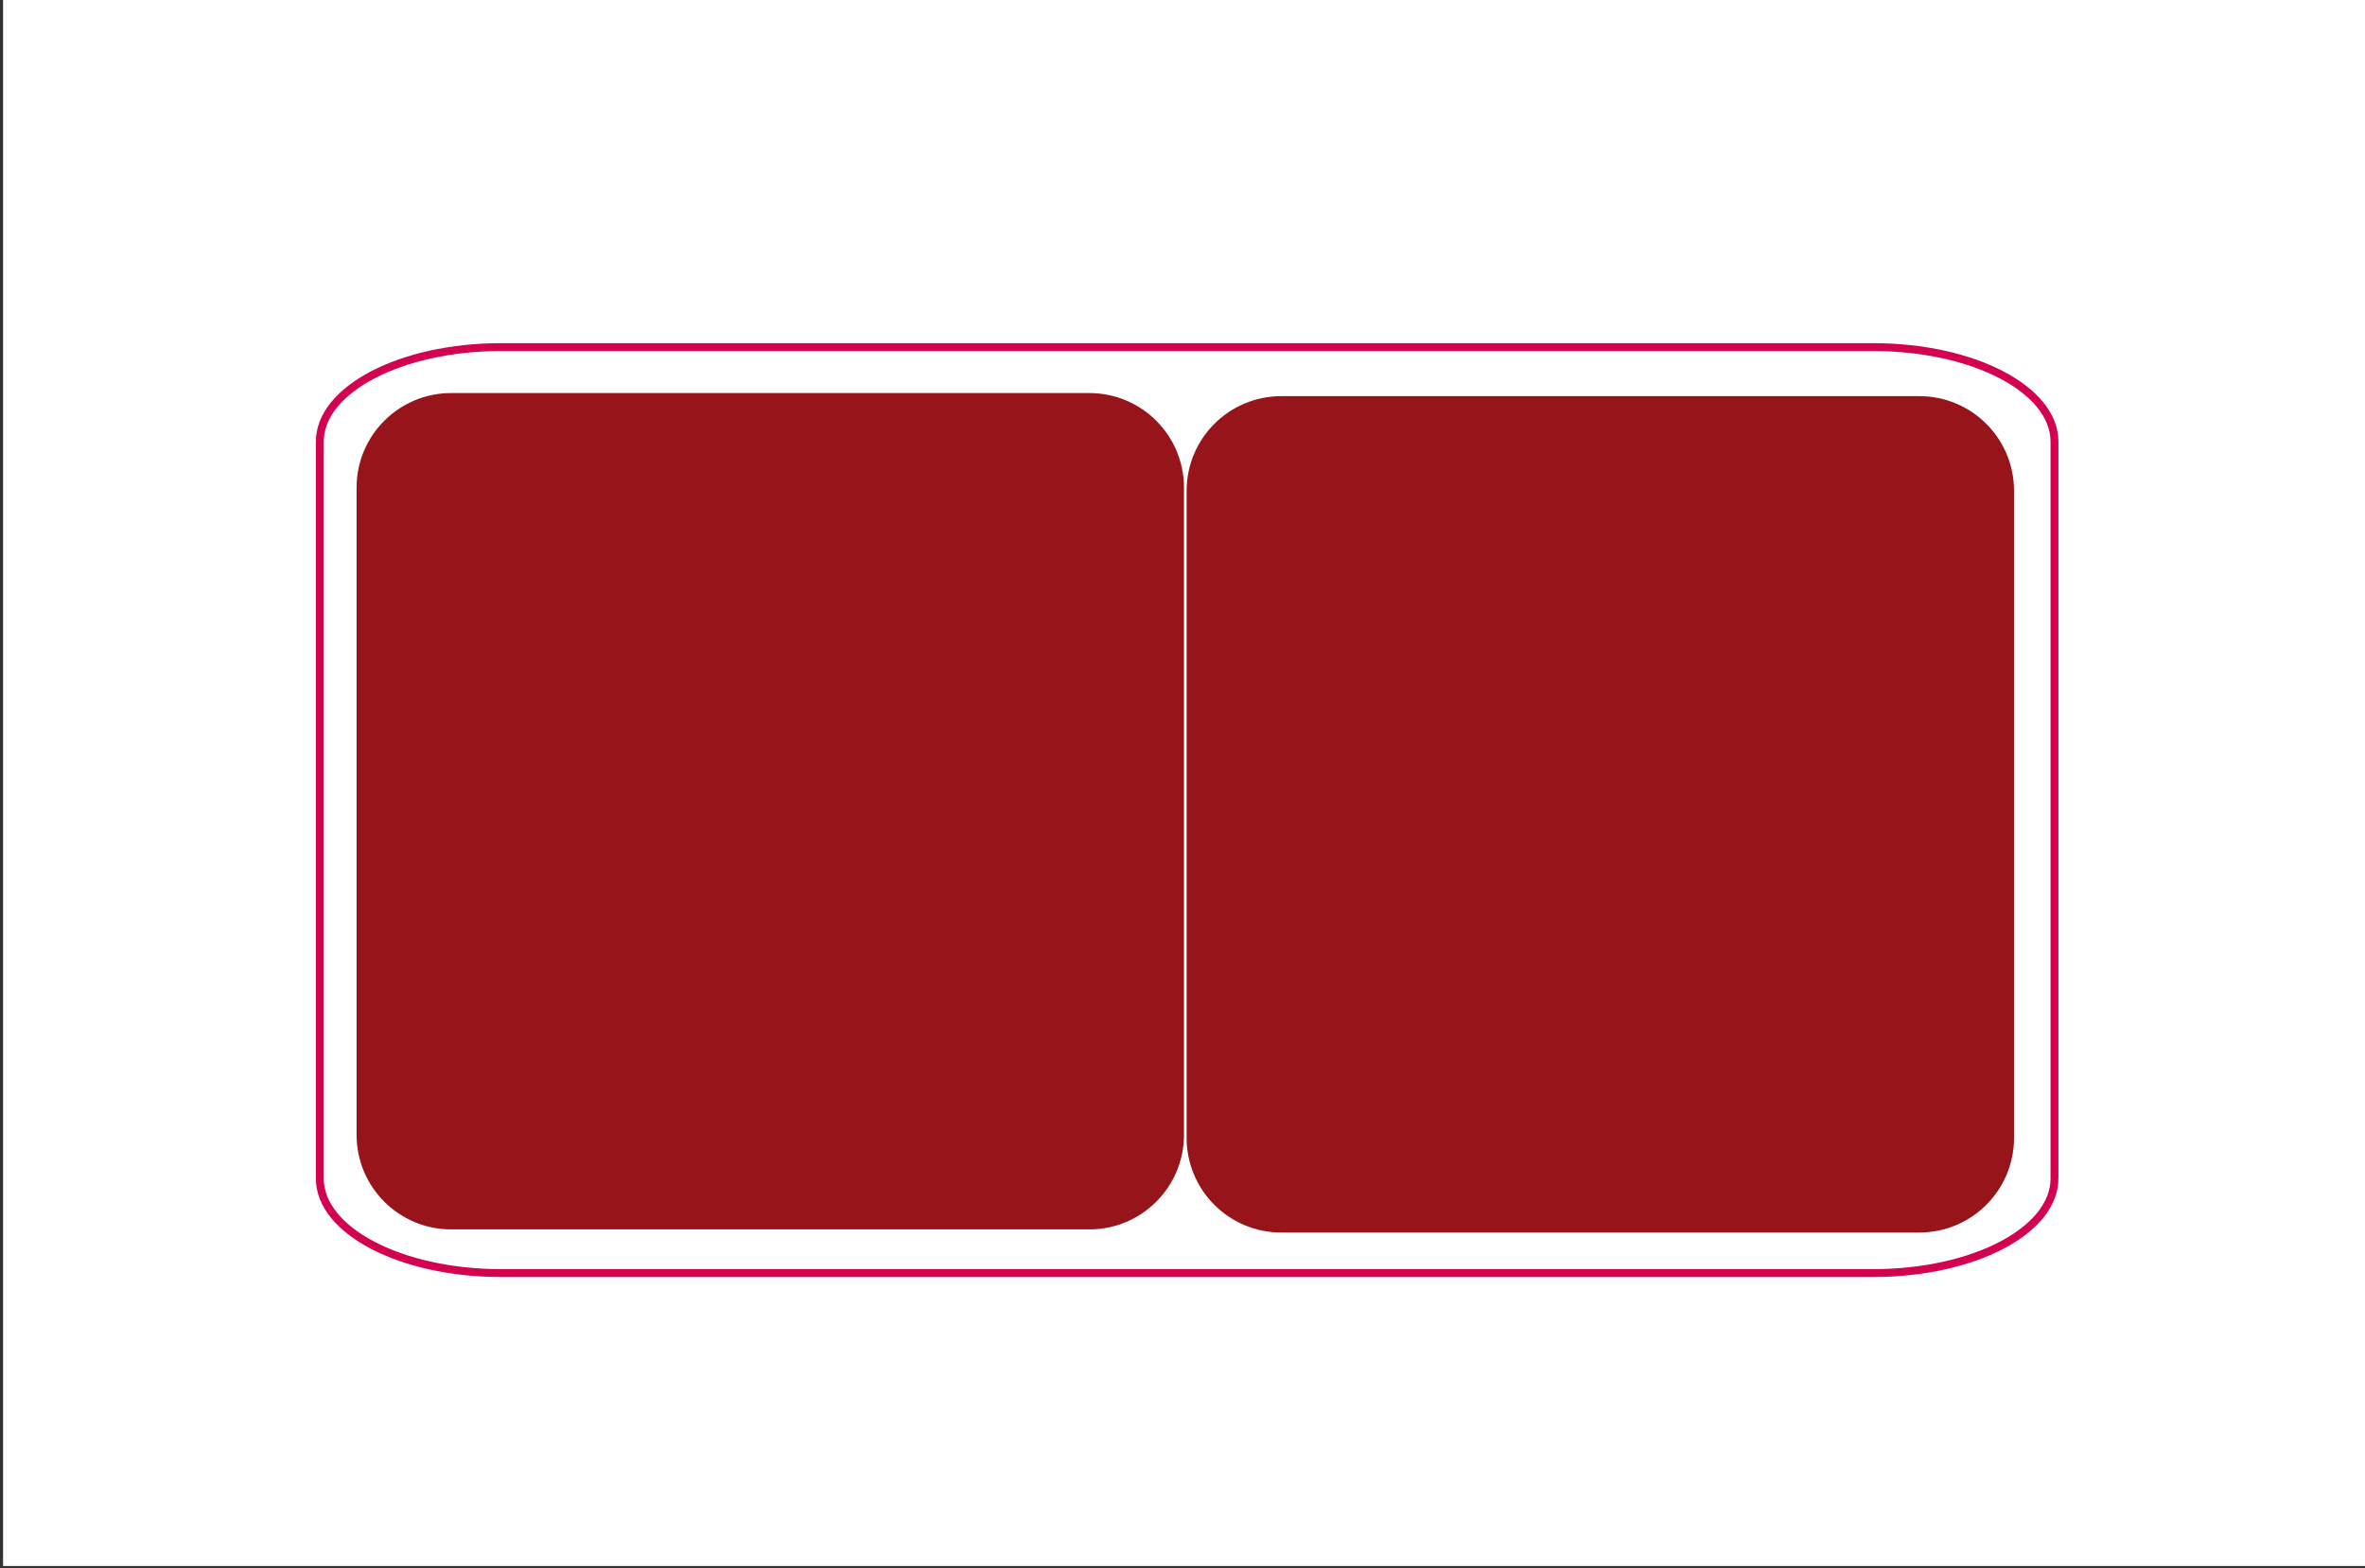
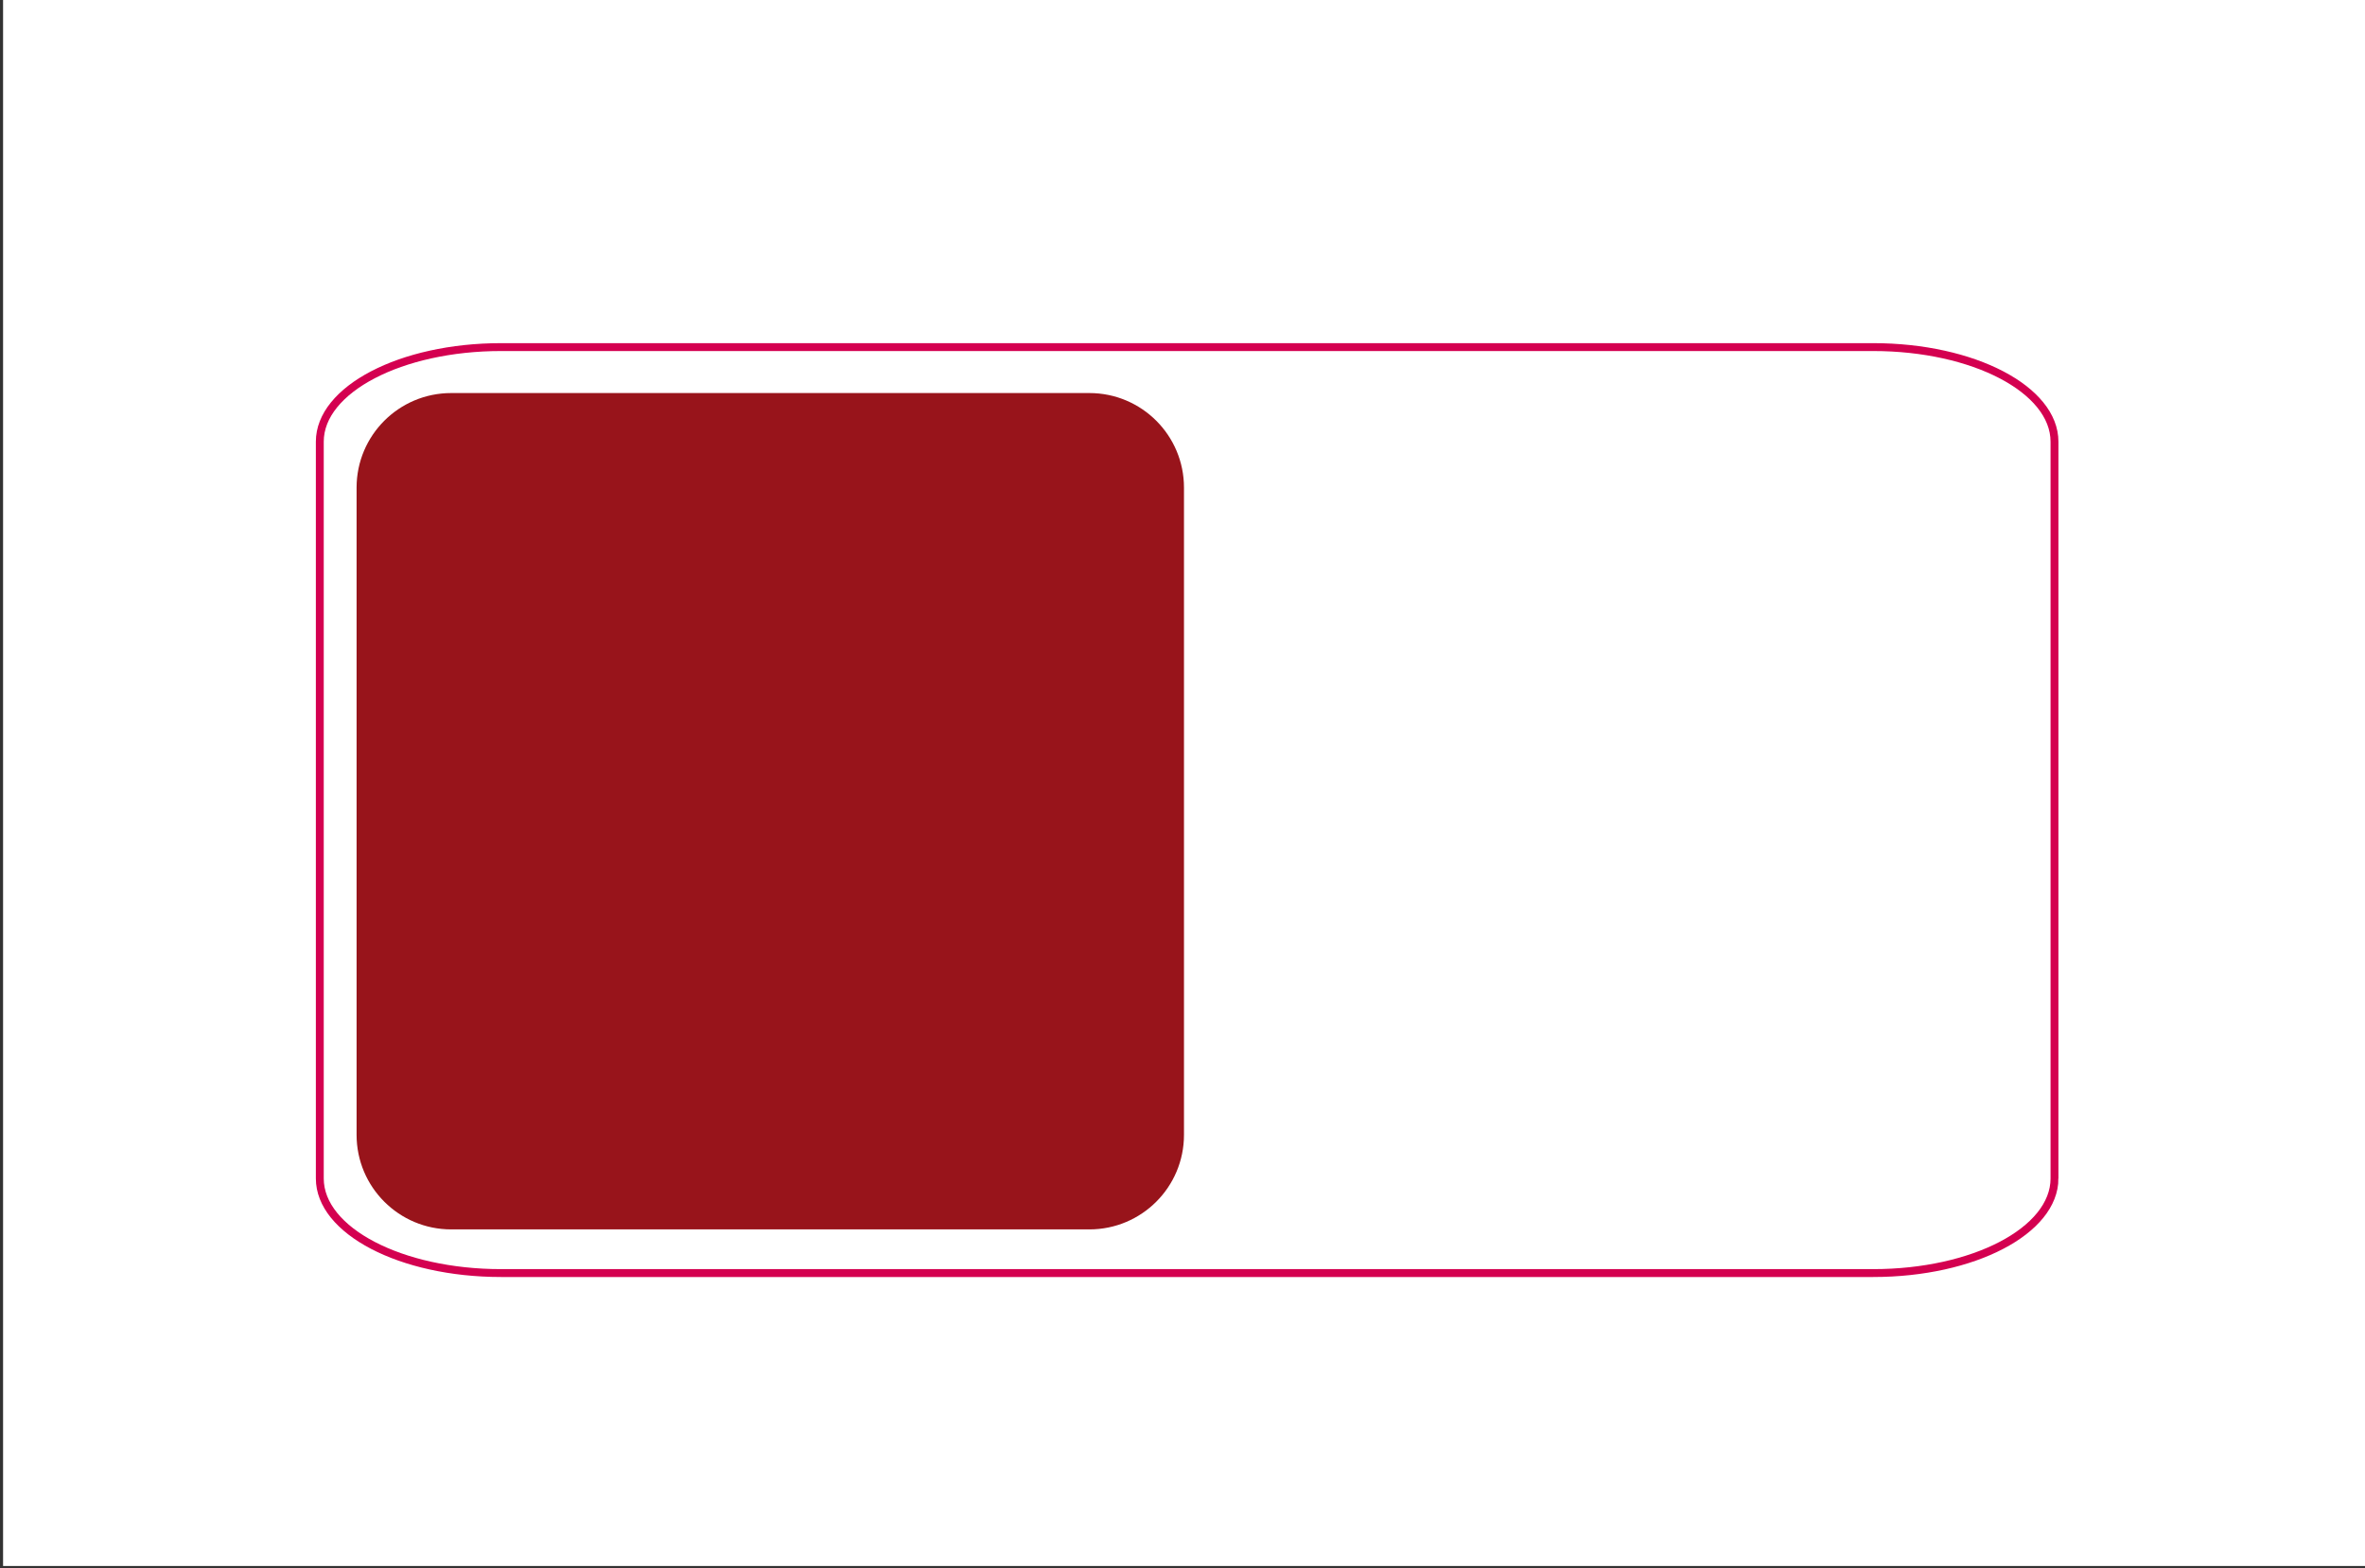
<svg xmlns="http://www.w3.org/2000/svg" version="1.1" baseProfile="tiny" x="0px" y="0px" width="300px" height="199px" viewBox="-0.39 0.651 300 199" overflow="visible" xml:space="preserve">
  <rect x="-0.39" y="0.651" width="300" height="199" fill="#333333" stroke="none" />
  <defs>
</defs>
  <rect fill="#FFFFFF" width="300.001" height="199.356" />
  <path fill="#FFFFFF" stroke="#D40050" stroke-miterlimit="10" d="M260.222,150.187c0,6.628-10.291,12-22.988,12H63.164  c-12.695,0-22.987-5.372-22.987-12V56.693c0-6.627,10.292-12,22.987-12h174.069c12.697,0,22.988,5.373,22.988,12V150.187z" />
  <path fill="#98141B" d="M149.798,144.647c0,6.628-5.372,12-12,12H56.843c-6.628,0-12-5.372-12-12V62.524c0-6.628,5.372-12,12-12  h80.955c6.628,0,12,5.372,12,12V144.647z" />
-   <path fill="#98141B" d="M255.089,145.042c0,6.628-5.372,12-12,12h-80.955c-6.628,0-12-5.372-12-12V62.919c0-6.628,5.372-12,12-12  h80.955c6.628,0,12,5.372,12,12V145.042z" />
</svg>